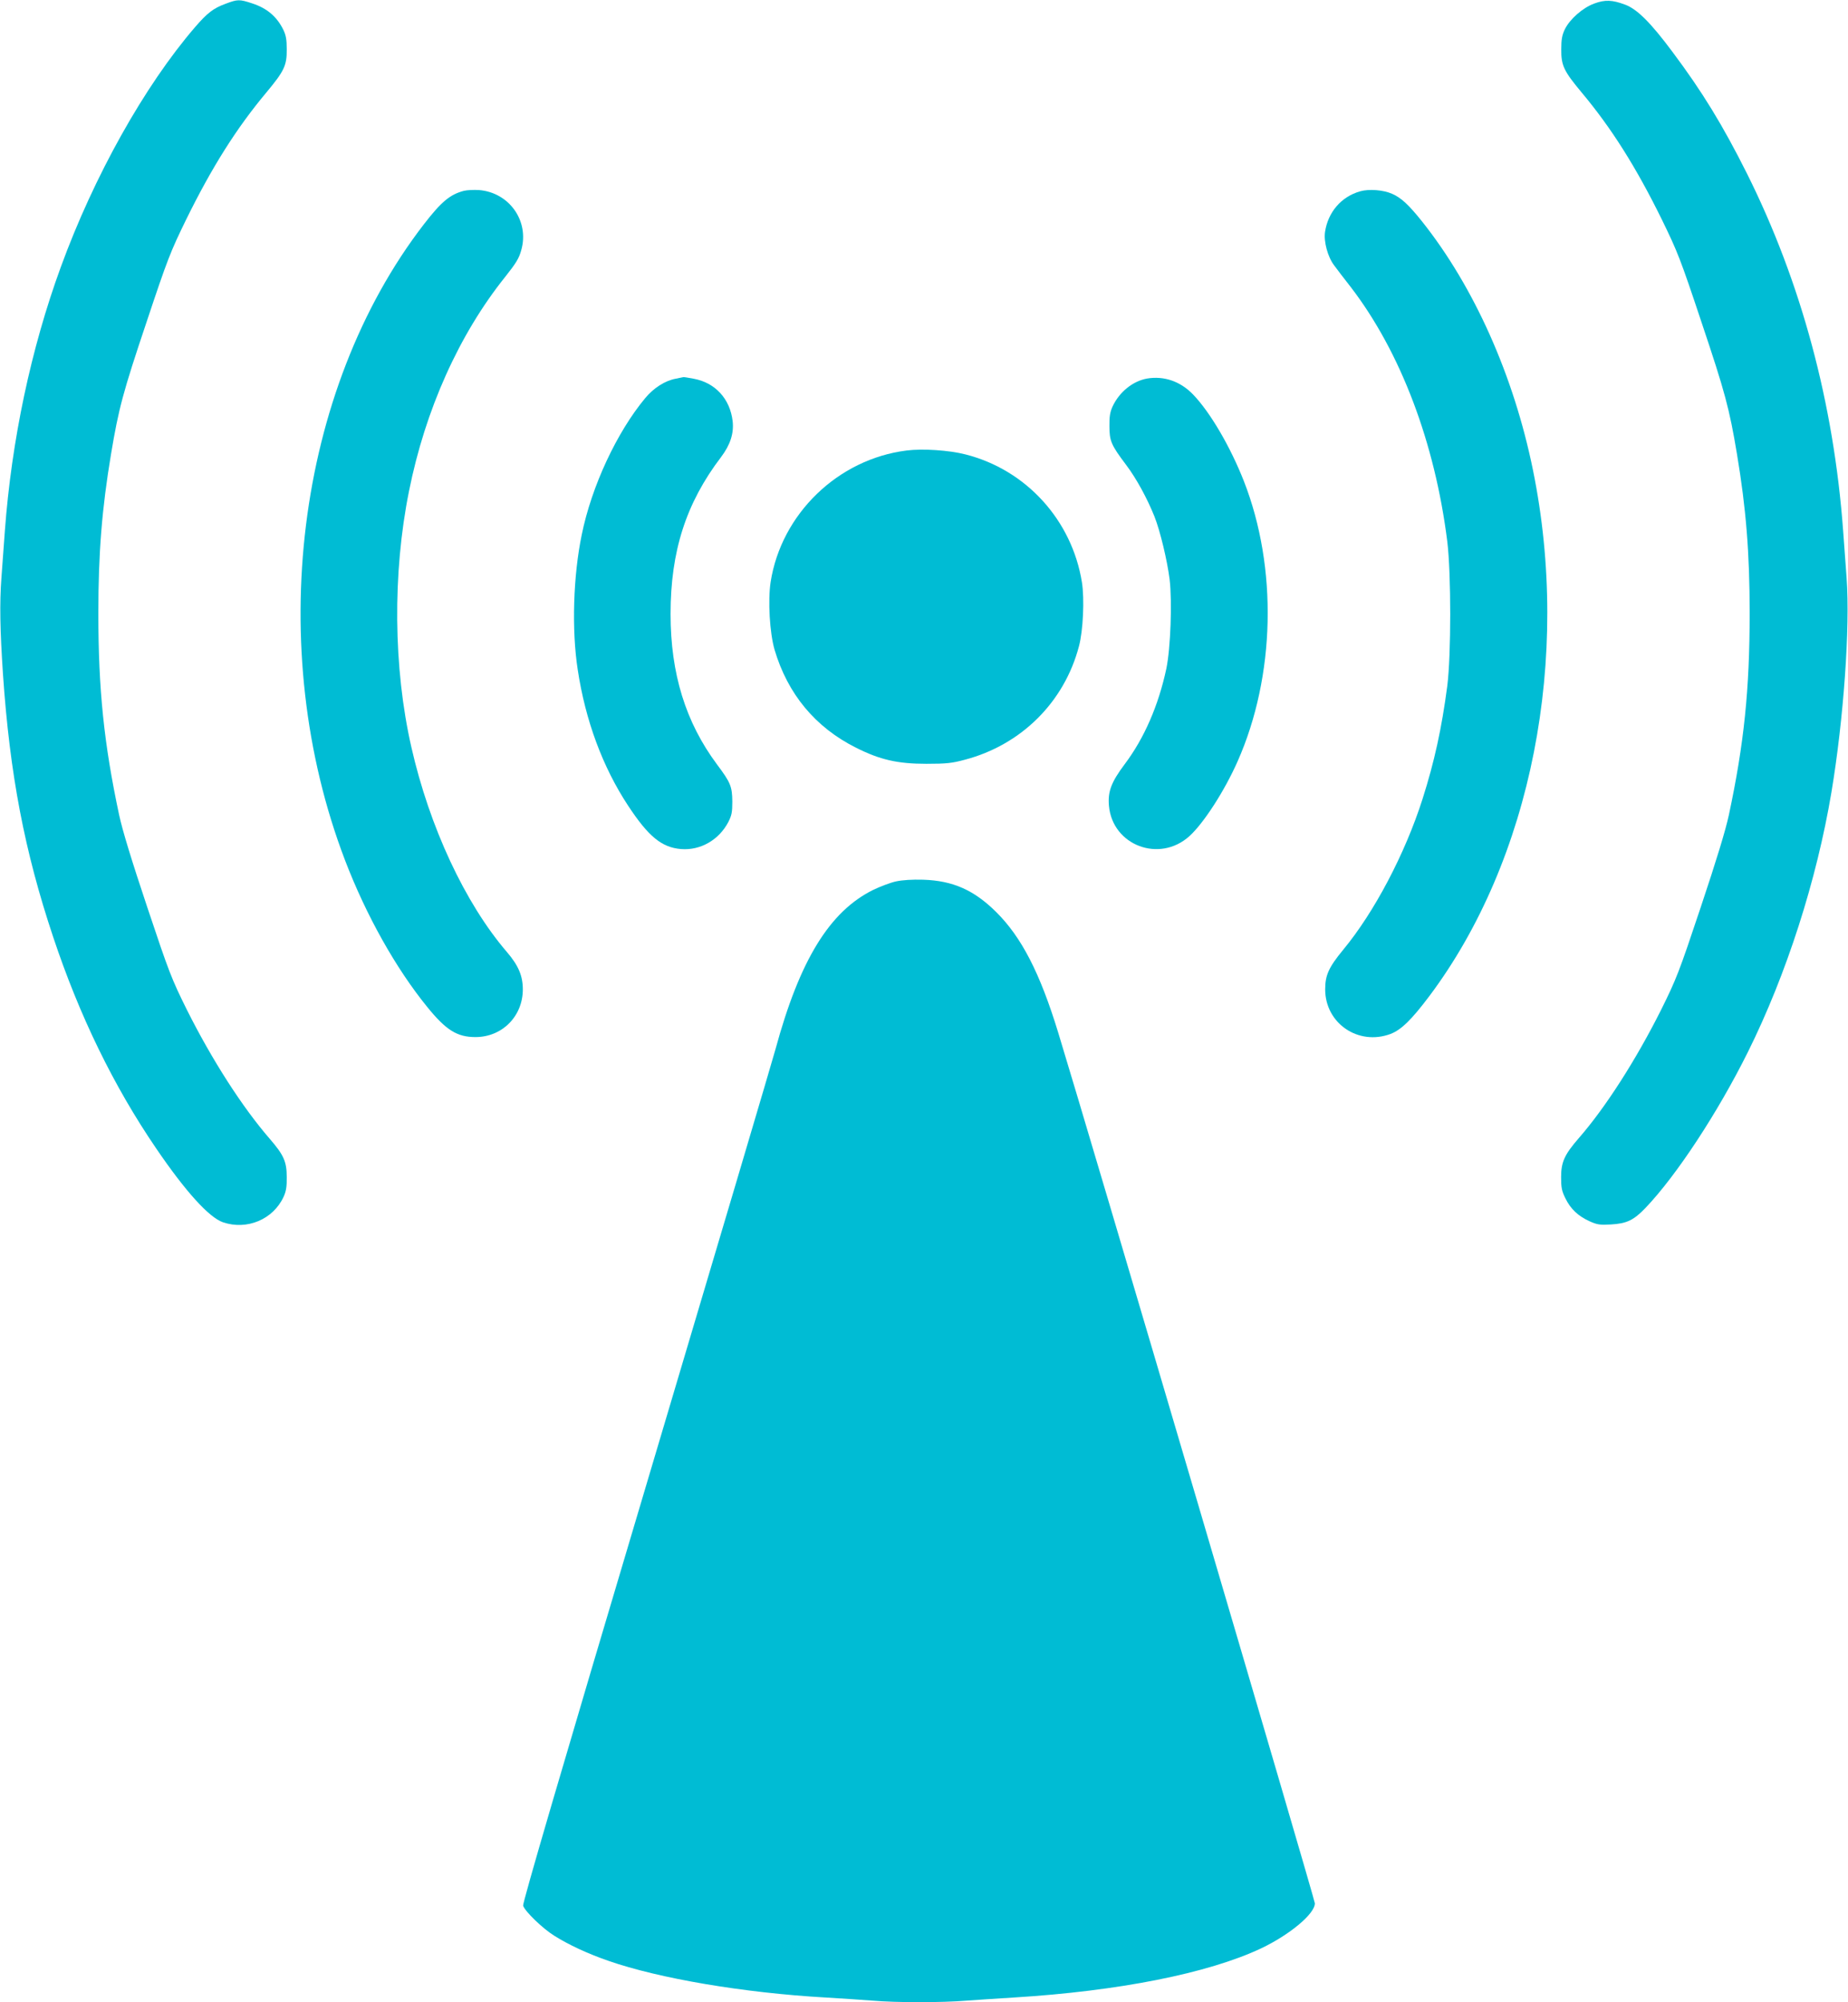
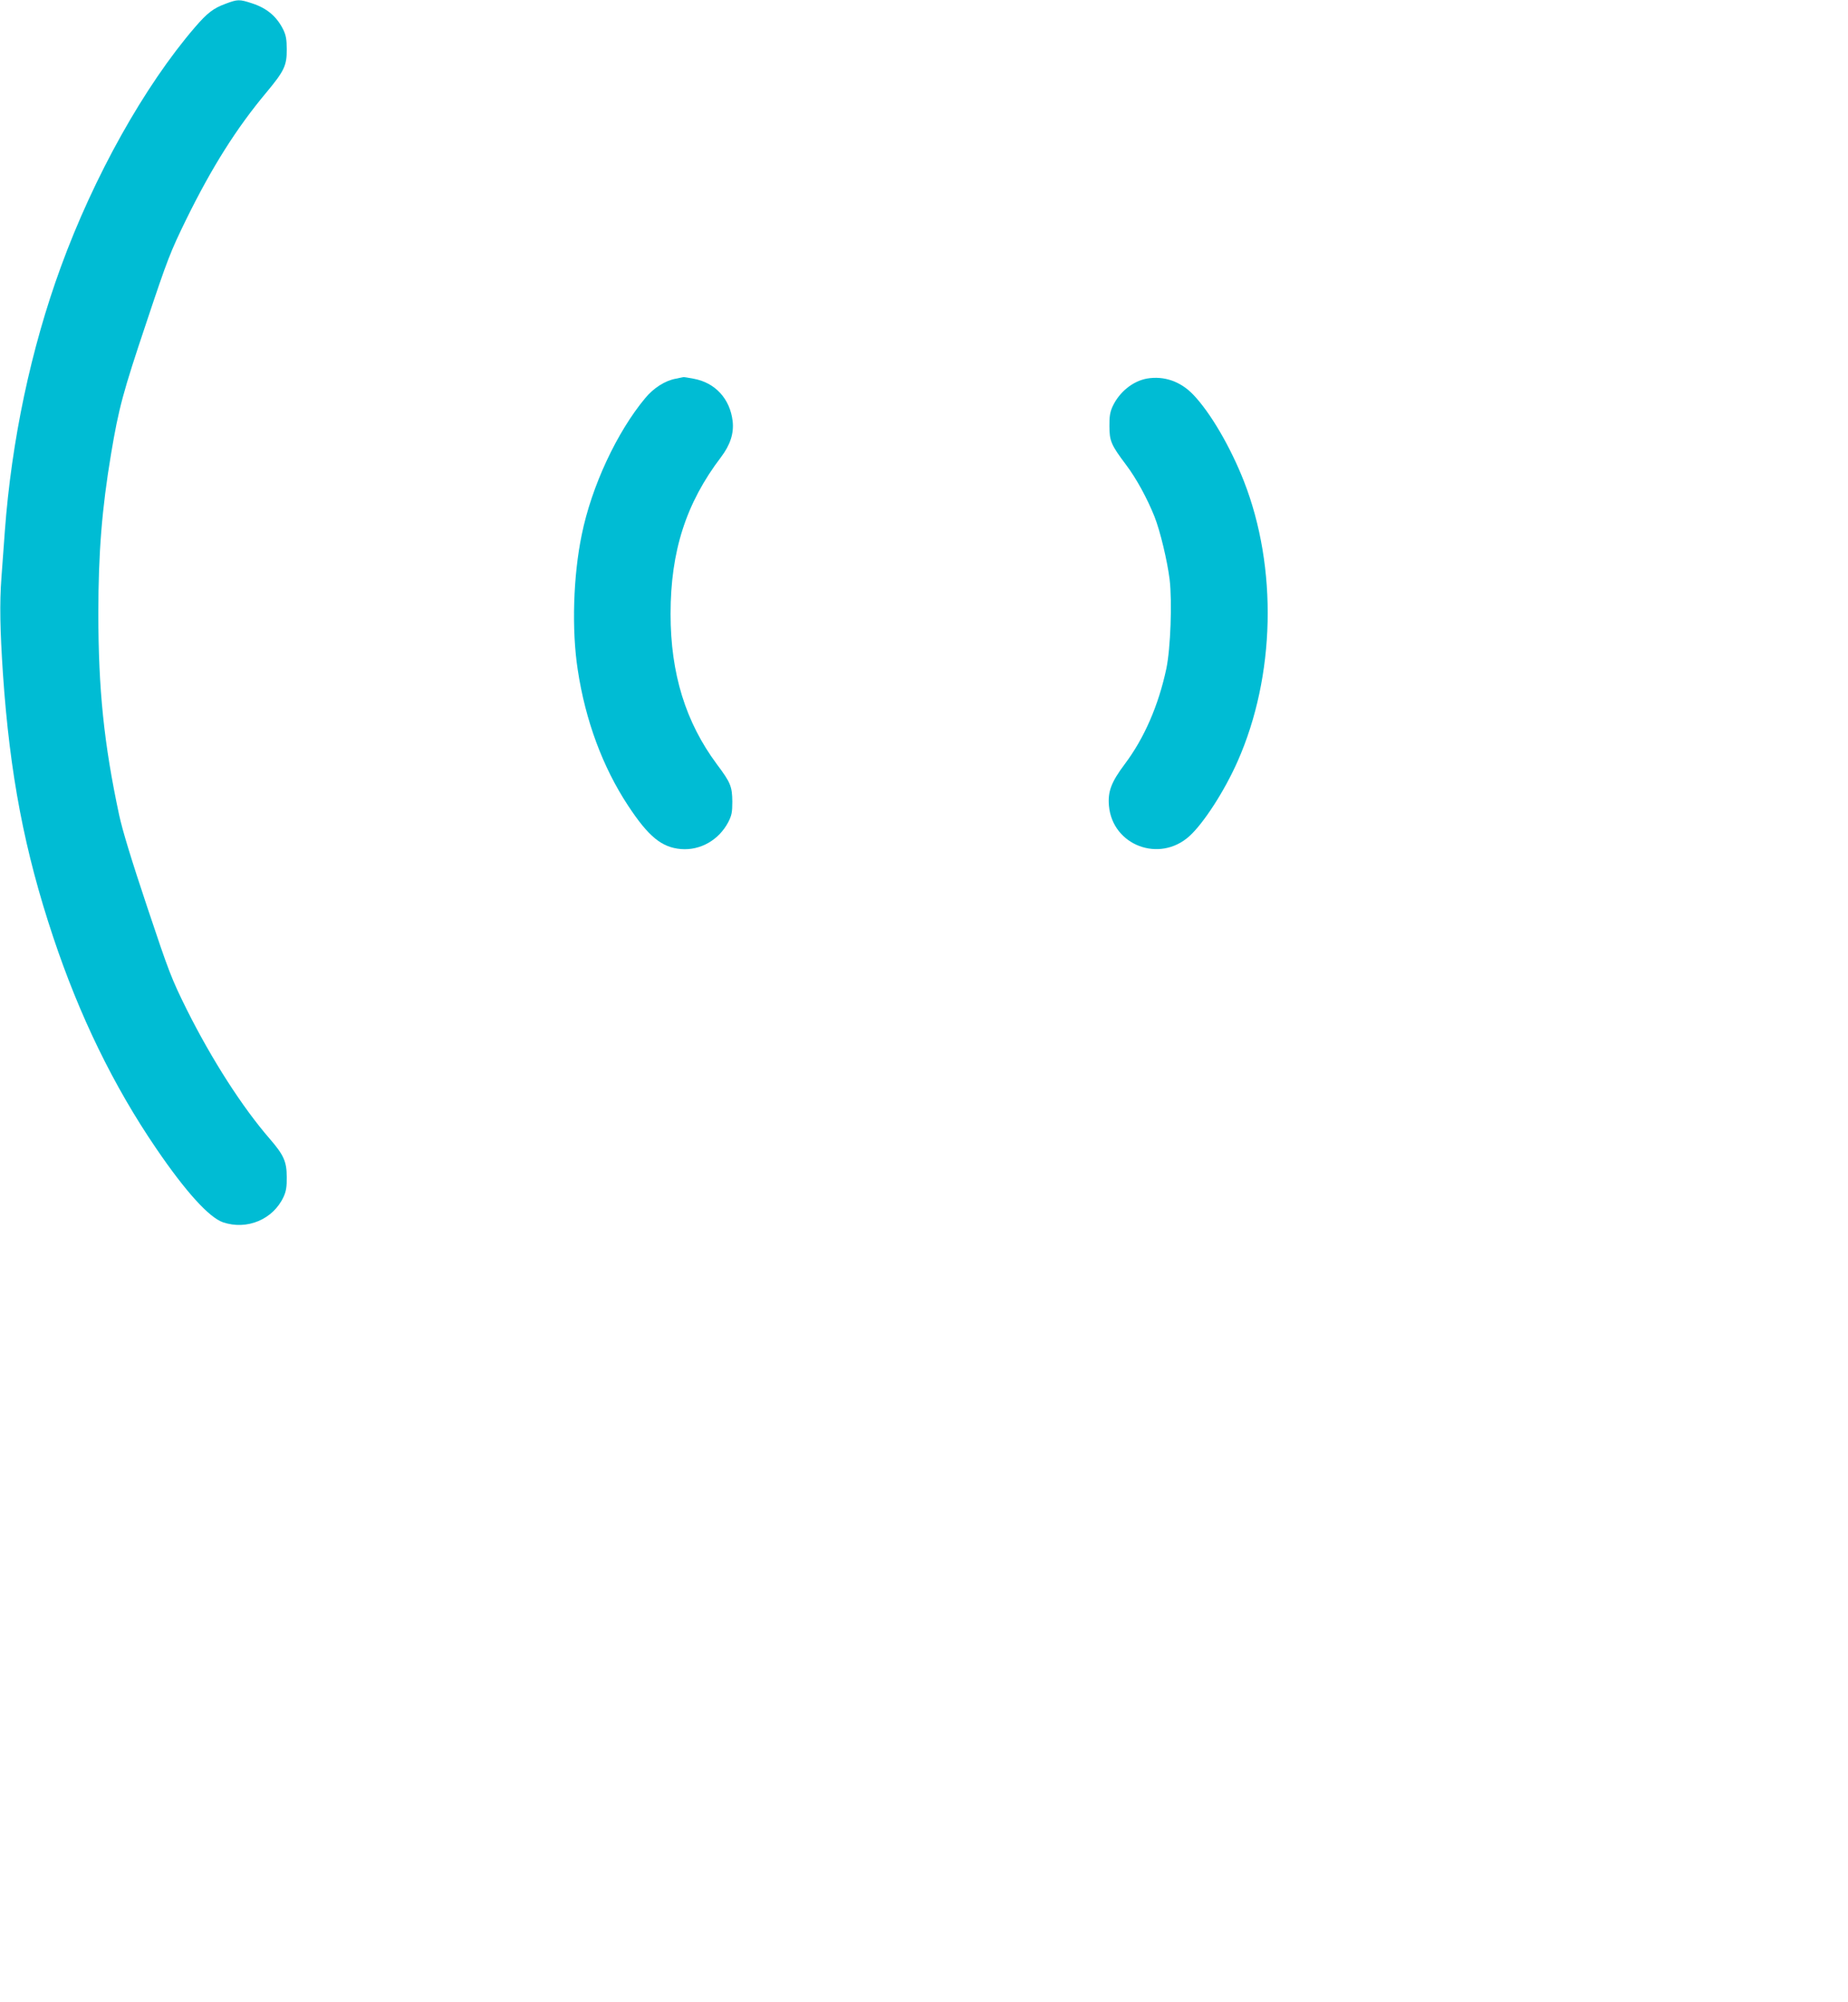
<svg xmlns="http://www.w3.org/2000/svg" version="1.0" width="1182pt" height="1280pt" viewBox="0 0 1182 1280" preserveAspectRatio="xMidYMid meet">
  <g transform="translate(0,1280) scale(0.1,-0.1)" fill="#00bcd4" stroke="none">
    <path d="M1443 12776 c-79 -29 -117 -59 -195 -149 -324 -376 -647 -953 -859 -1534 -191 -522 -315 -1108 -358 -1688 -6 -77 -16 -212 -22 -300 -12 -162 -9 -330 10 -615 44 -642 138 -1132 321 -1680 168 -504 386 -952 659 -1352 188 -276 338 -441 427 -472 154 -52 321 18 388 163 16 35 21 65 20 126 0 99 -19 141 -109 245 -176 203 -369 504 -530 825 -98 198 -113 236 -253 655 -101 302 -159 492 -180 590 -97 454 -133 803 -133 1290 0 384 23 669 81 1016 49 294 77 397 227 844 135 405 153 450 253 655 165 336 323 586 513 813 115 138 132 173 131 277 0 62 -5 90 -22 125 -42 85 -105 138 -201 169 -79 26 -91 26 -168 -3z" />
-     <path d="M10196 12777 c-73 -27 -155 -99 -187 -164 -18 -37 -23 -66 -23 -128 -1 -104 16 -139 131 -277 190 -227 348 -477 513 -813 100 -205 118 -250 253 -655 150 -447 178 -550 227 -844 58 -347 81 -632 81 -1016 0 -487 -36 -836 -133 -1290 -21 -98 -79 -288 -180 -590 -140 -419 -155 -457 -253 -655 -160 -319 -355 -624 -526 -820 -92 -106 -114 -153 -114 -250 0 -68 4 -89 28 -137 33 -67 80 -112 155 -146 47 -21 64 -24 136 -20 100 6 144 26 220 105 198 207 462 608 656 998 247 497 440 1099 534 1660 78 467 120 1057 97 1370 -6 88 -16 223 -22 300 -60 817 -269 1592 -615 2285 -155 309 -284 521 -478 780 -138 185 -224 271 -301 300 -83 31 -129 33 -199 7z" />
-     <path d="M2967 11580 c-88 -23 -144 -69 -256 -214 -819 -1062 -1023 -2709 -504 -4066 134 -350 324 -690 526 -938 120 -148 191 -192 308 -192 171 0 303 133 303 305 0 86 -28 153 -102 239 -267 311 -495 799 -611 1310 -115 504 -121 1111 -15 1636 104 520 320 1002 616 1371 69 87 88 118 102 170 53 186 -77 369 -271 384 -32 2 -75 0 -96 -5z" />
-     <path d="M8700 11577 c-121 -34 -206 -133 -225 -260 -9 -61 17 -159 58 -213 17 -24 66 -87 108 -141 318 -415 537 -994 616 -1625 25 -205 25 -725 0 -923 -36 -273 -82 -483 -158 -722 -112 -351 -309 -725 -508 -965 -92 -112 -115 -162 -115 -253 0 -217 212 -362 418 -285 68 26 134 90 249 243 653 871 907 2161 662 3362 -123 604 -377 1172 -710 1590 -84 105 -133 151 -191 176 -56 25 -148 32 -204 16z" />
-     <path d="M4322 10379 c-69 -13 -141 -59 -195 -124 -181 -217 -343 -563 -406 -873 -55 -264 -65 -609 -26 -862 49 -326 160 -624 322 -870 131 -199 216 -268 339 -278 124 -10 242 58 302 172 22 43 26 63 26 131 -1 97 -11 122 -98 238 -201 270 -297 581 -297 962 0 401 99 709 323 1003 59 78 83 152 74 230 -17 143 -112 246 -250 271 -33 6 -62 11 -65 10 -3 -1 -25 -5 -49 -10z" />
+     <path d="M4322 10379 c-69 -13 -141 -59 -195 -124 -181 -217 -343 -563 -406 -873 -55 -264 -65 -609 -26 -862 49 -326 160 -624 322 -870 131 -199 216 -268 339 -278 124 -10 242 58 302 172 22 43 26 63 26 131 -1 97 -11 122 -98 238 -201 270 -297 581 -297 962 0 401 99 709 323 1003 59 78 83 152 74 230 -17 143 -112 246 -250 271 -33 6 -62 11 -65 10 -3 -1 -25 -5 -49 -10" />
    <path d="M7337 10380 c-91 -16 -178 -86 -221 -179 -16 -35 -21 -65 -20 -126 0 -94 11 -120 106 -246 66 -87 136 -216 182 -331 37 -93 82 -283 97 -402 17 -143 6 -442 -21 -571 -50 -234 -141 -444 -266 -610 -87 -116 -109 -176 -101 -267 23 -253 323 -366 514 -194 91 82 225 289 309 479 241 544 257 1237 40 1791 -86 219 -215 440 -325 554 -81 84 -185 120 -294 102z" />
-     <path d="M5799 9920 c-440 -55 -802 -406 -870 -841 -18 -118 -6 -325 25 -432 84 -284 261 -497 521 -627 153 -77 265 -103 450 -103 129 0 164 4 246 26 361 95 636 368 730 725 27 100 36 304 19 410 -64 397 -357 719 -745 817 -105 27 -274 38 -376 25z" />
-     <path d="M5730 7165 c-36 -8 -101 -33 -145 -54 -279 -138 -470 -449 -625 -1019 -16 -60 -387 -1311 -825 -2781 -545 -1829 -794 -2679 -789 -2694 12 -37 125 -146 199 -192 92 -58 215 -115 345 -160 327 -114 867 -205 1390 -235 102 -6 237 -15 302 -20 149 -13 442 -13 600 0 68 5 204 14 303 20 669 41 1241 154 1581 314 183 87 344 221 344 288 0 24 -1443 4919 -1642 5568 -116 379 -234 609 -397 770 -141 140 -277 200 -466 206 -72 2 -133 -2 -175 -11z" />
  </g>
</svg>